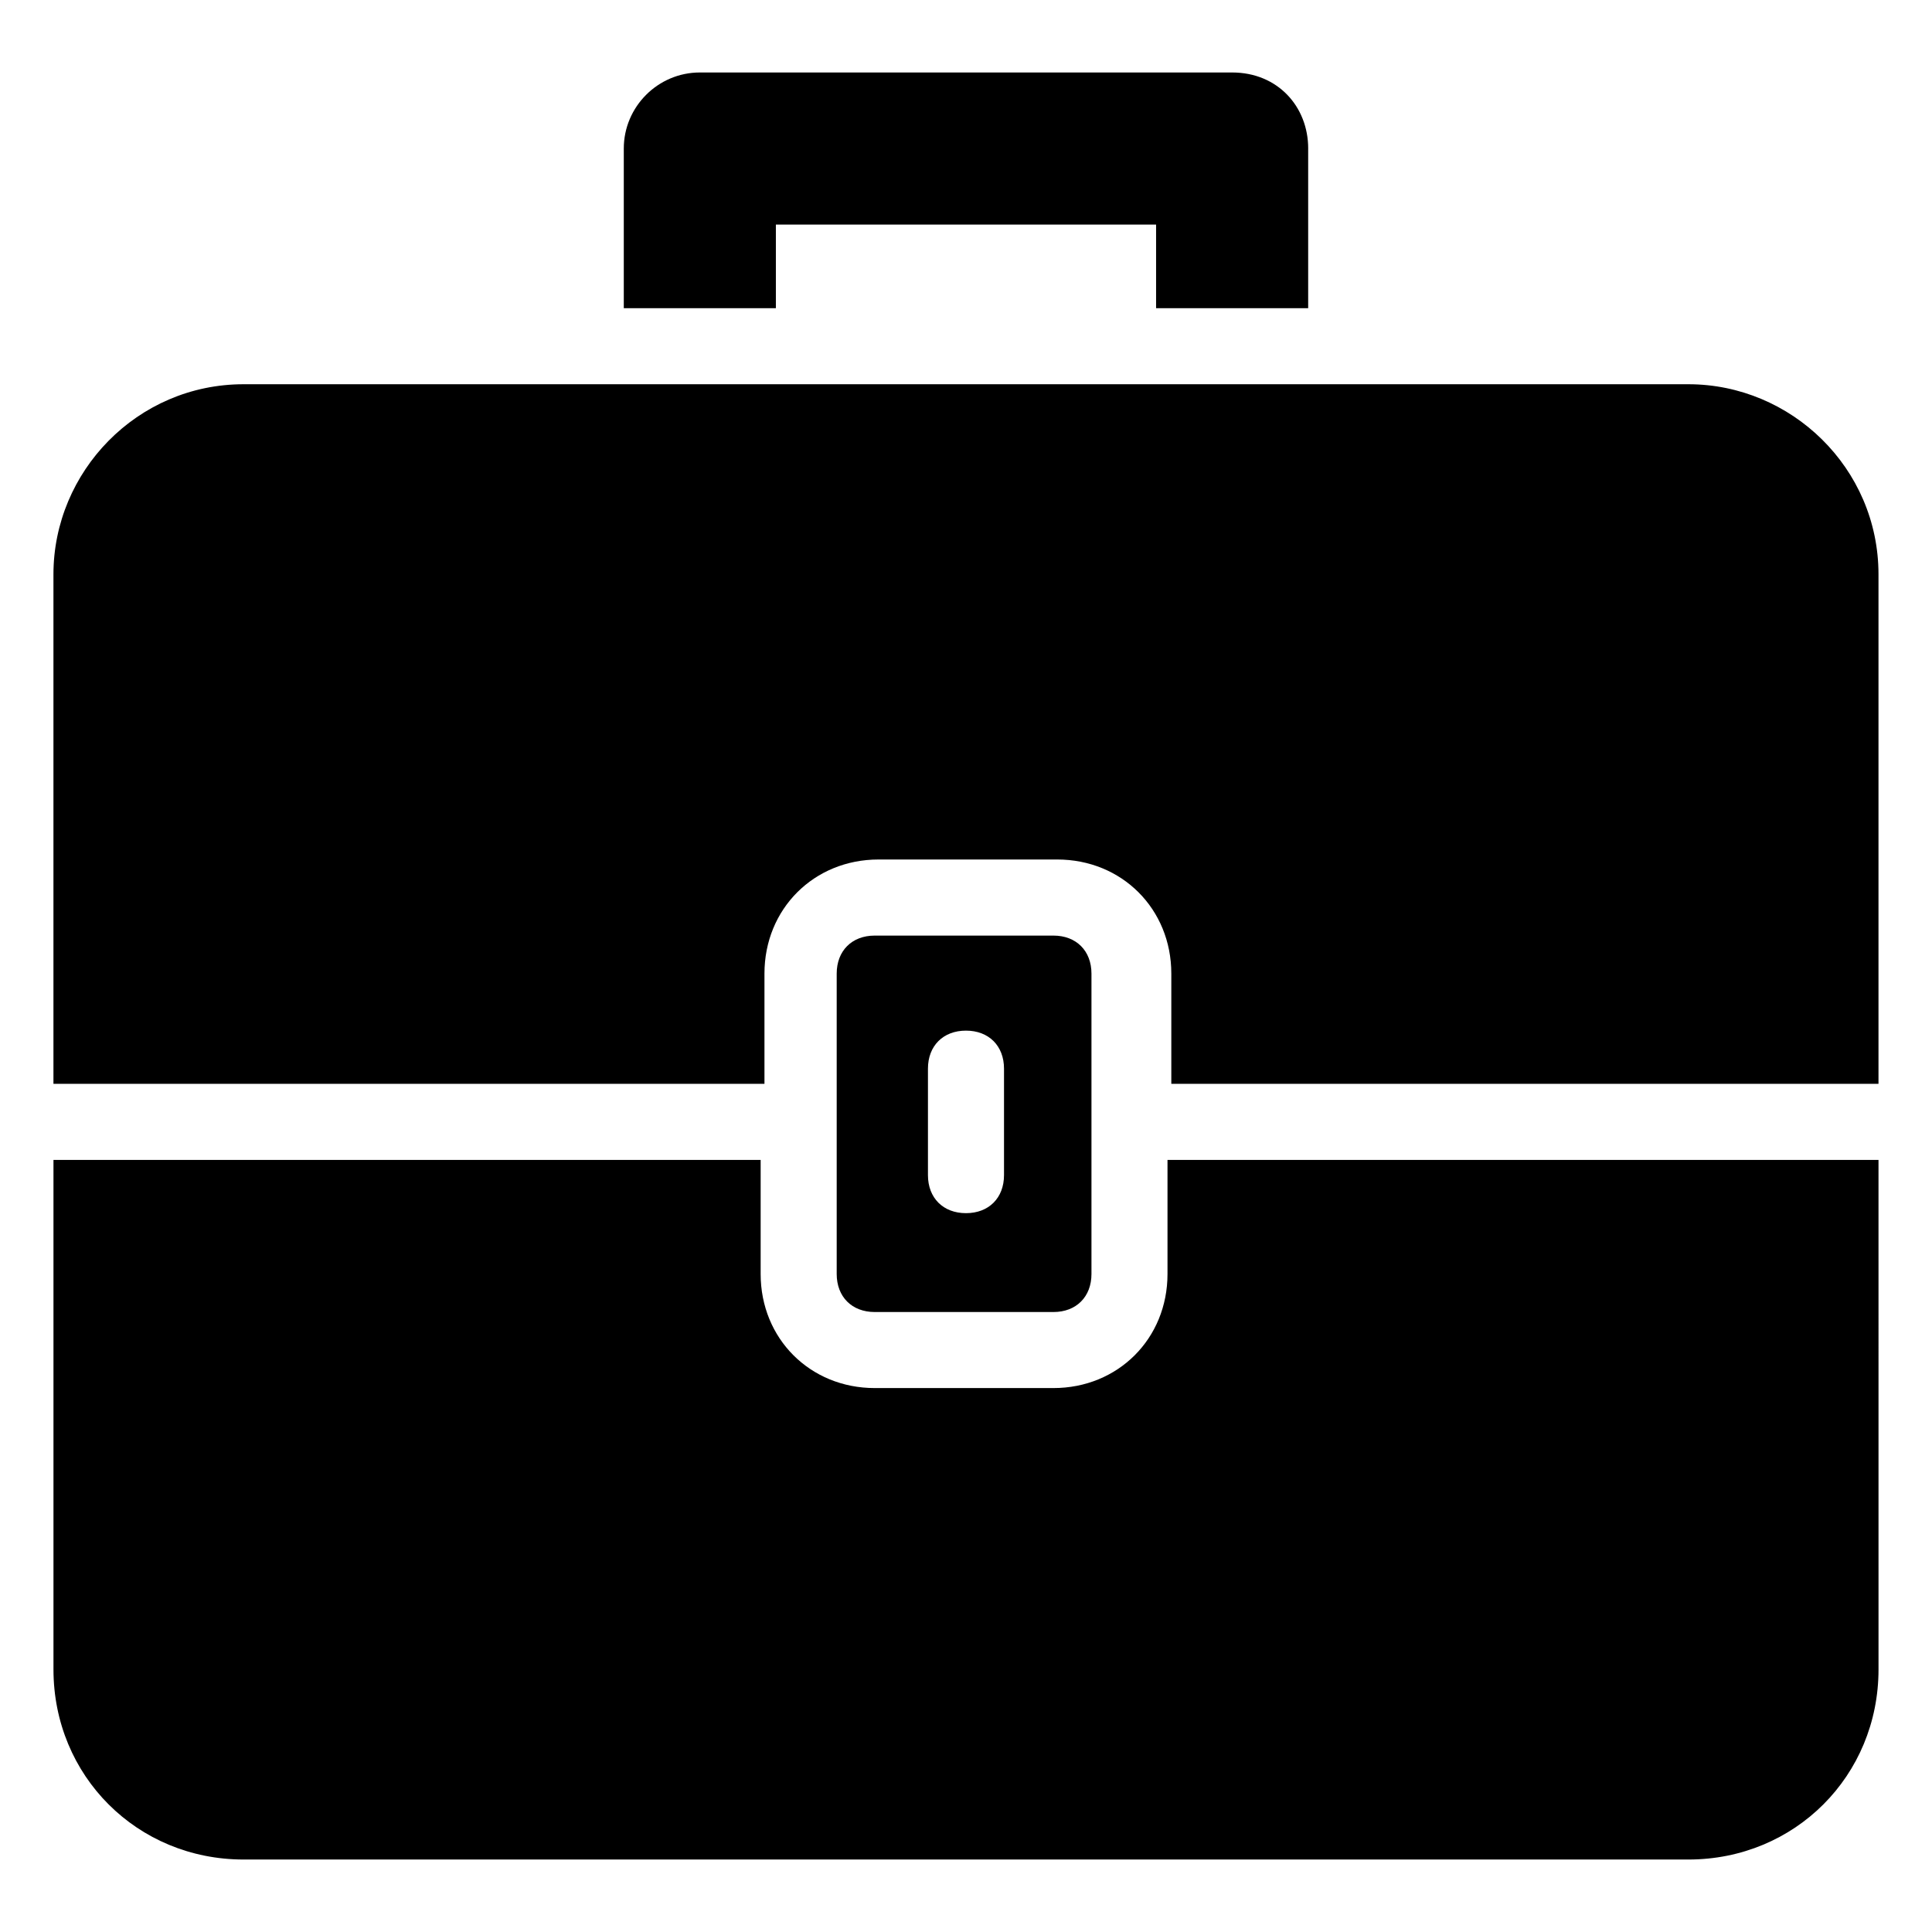
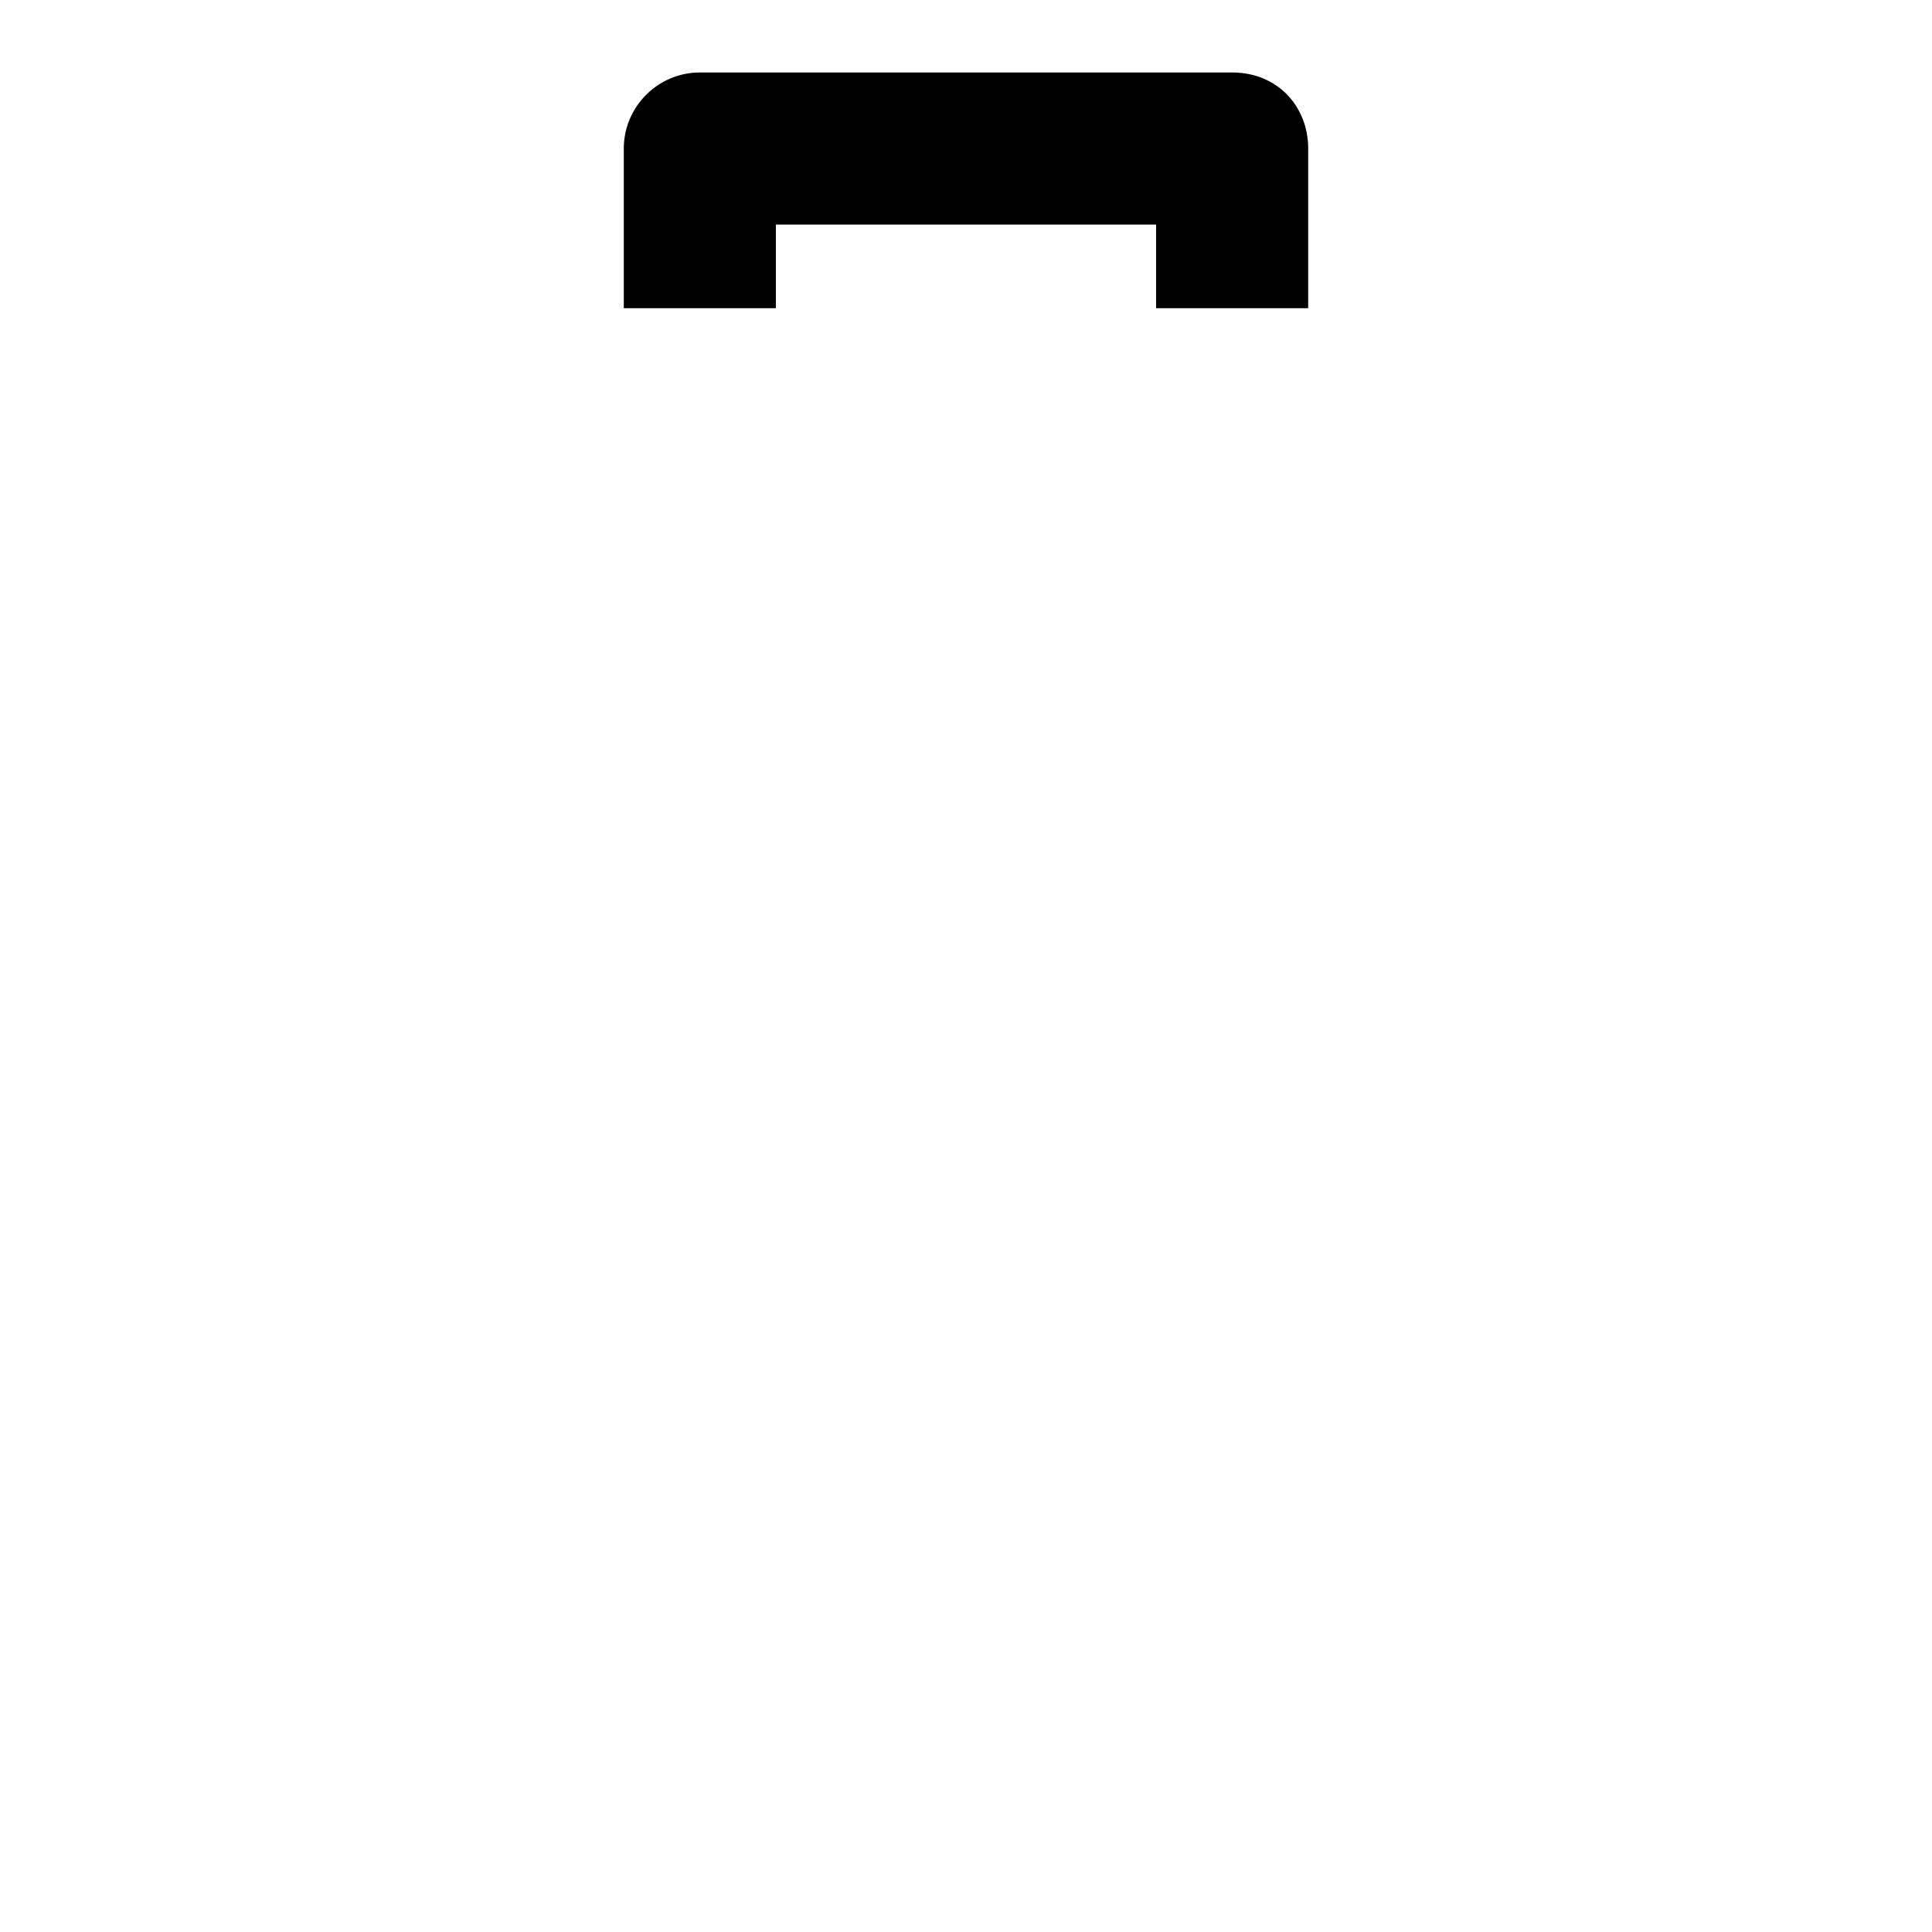
<svg xmlns="http://www.w3.org/2000/svg" fill="#000000" width="800px" height="800px" version="1.1" viewBox="144 144 512 512">
  <g>
    <path d="m490.68 183.36v42.32h-40.305v-22.168h-100.76v22.168h-40.305v-42.32c0-11.082 9.07-20.152 20.152-20.152h141.07c12.094 0 20.152 9.07 20.152 20.152z" />
-     <path d="m346.59 431.23v-29.223c0-17.129 13.098-30.23 30.23-30.23h47.359c17.129 0 30.23 13.098 30.23 30.23v29.223h187.41v-135.02c0-28.215-23.176-50.383-50.383-50.383h-382.89c-28.215 0-50.383 23.176-50.383 50.383v135.02z" />
-     <path d="m433.25 402.02c0-6.047-4.031-10.078-10.078-10.078h-47.359c-6.047 0-10.078 4.031-10.078 10.078v79.602c0 6.047 4.031 10.078 10.078 10.078h47.359c6.047 0 10.078-4.031 10.078-10.078v-79.602zm-23.176 53.402c0 6.047-4.031 10.078-10.078 10.078s-10.078-4.031-10.078-10.078v-28.215c0-6.047 4.031-10.078 10.078-10.078s10.078 4.031 10.078 10.078z" />
-     <path d="m453.4 451.39v30.23c0 17.129-13.098 30.23-30.23 30.23h-47.359c-17.129 0-30.23-13.098-30.23-30.23v-30.23h-187.41v135.02c0 28.215 22.168 50.383 50.383 50.383h382.89c28.215 0 50.383-22.168 50.383-50.383l-0.004-135.02z" />
  </g>
</svg>